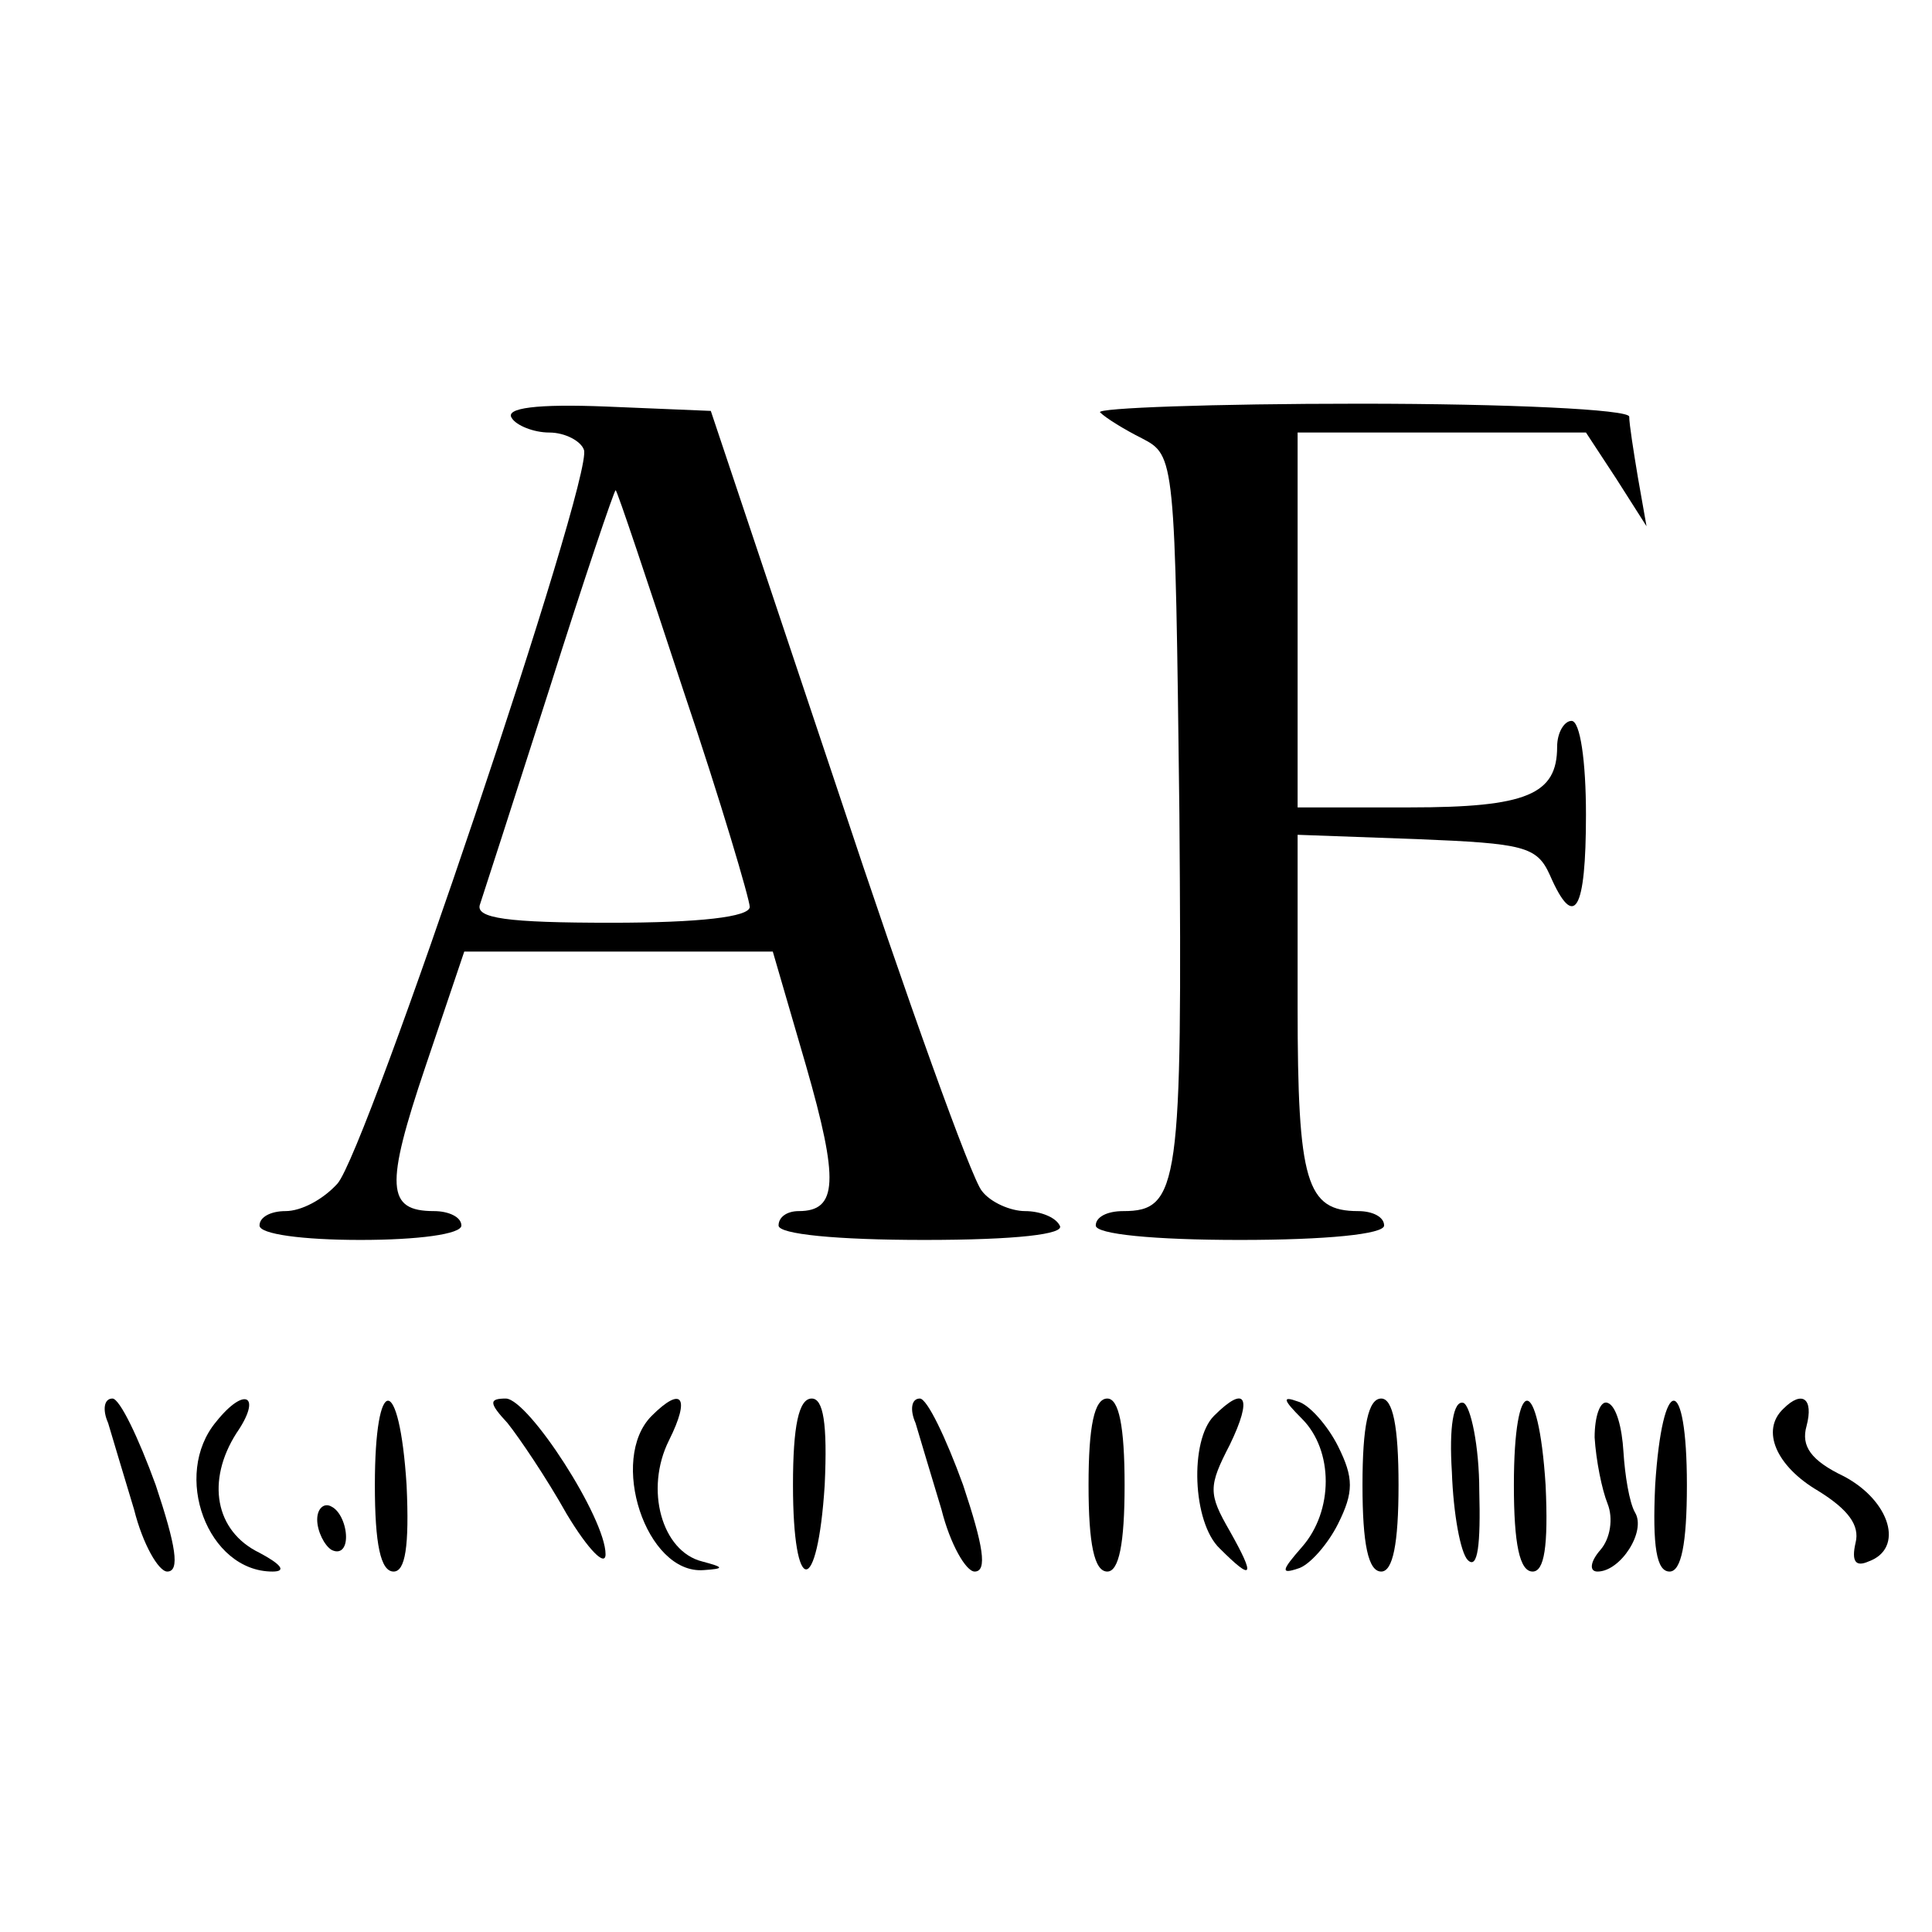
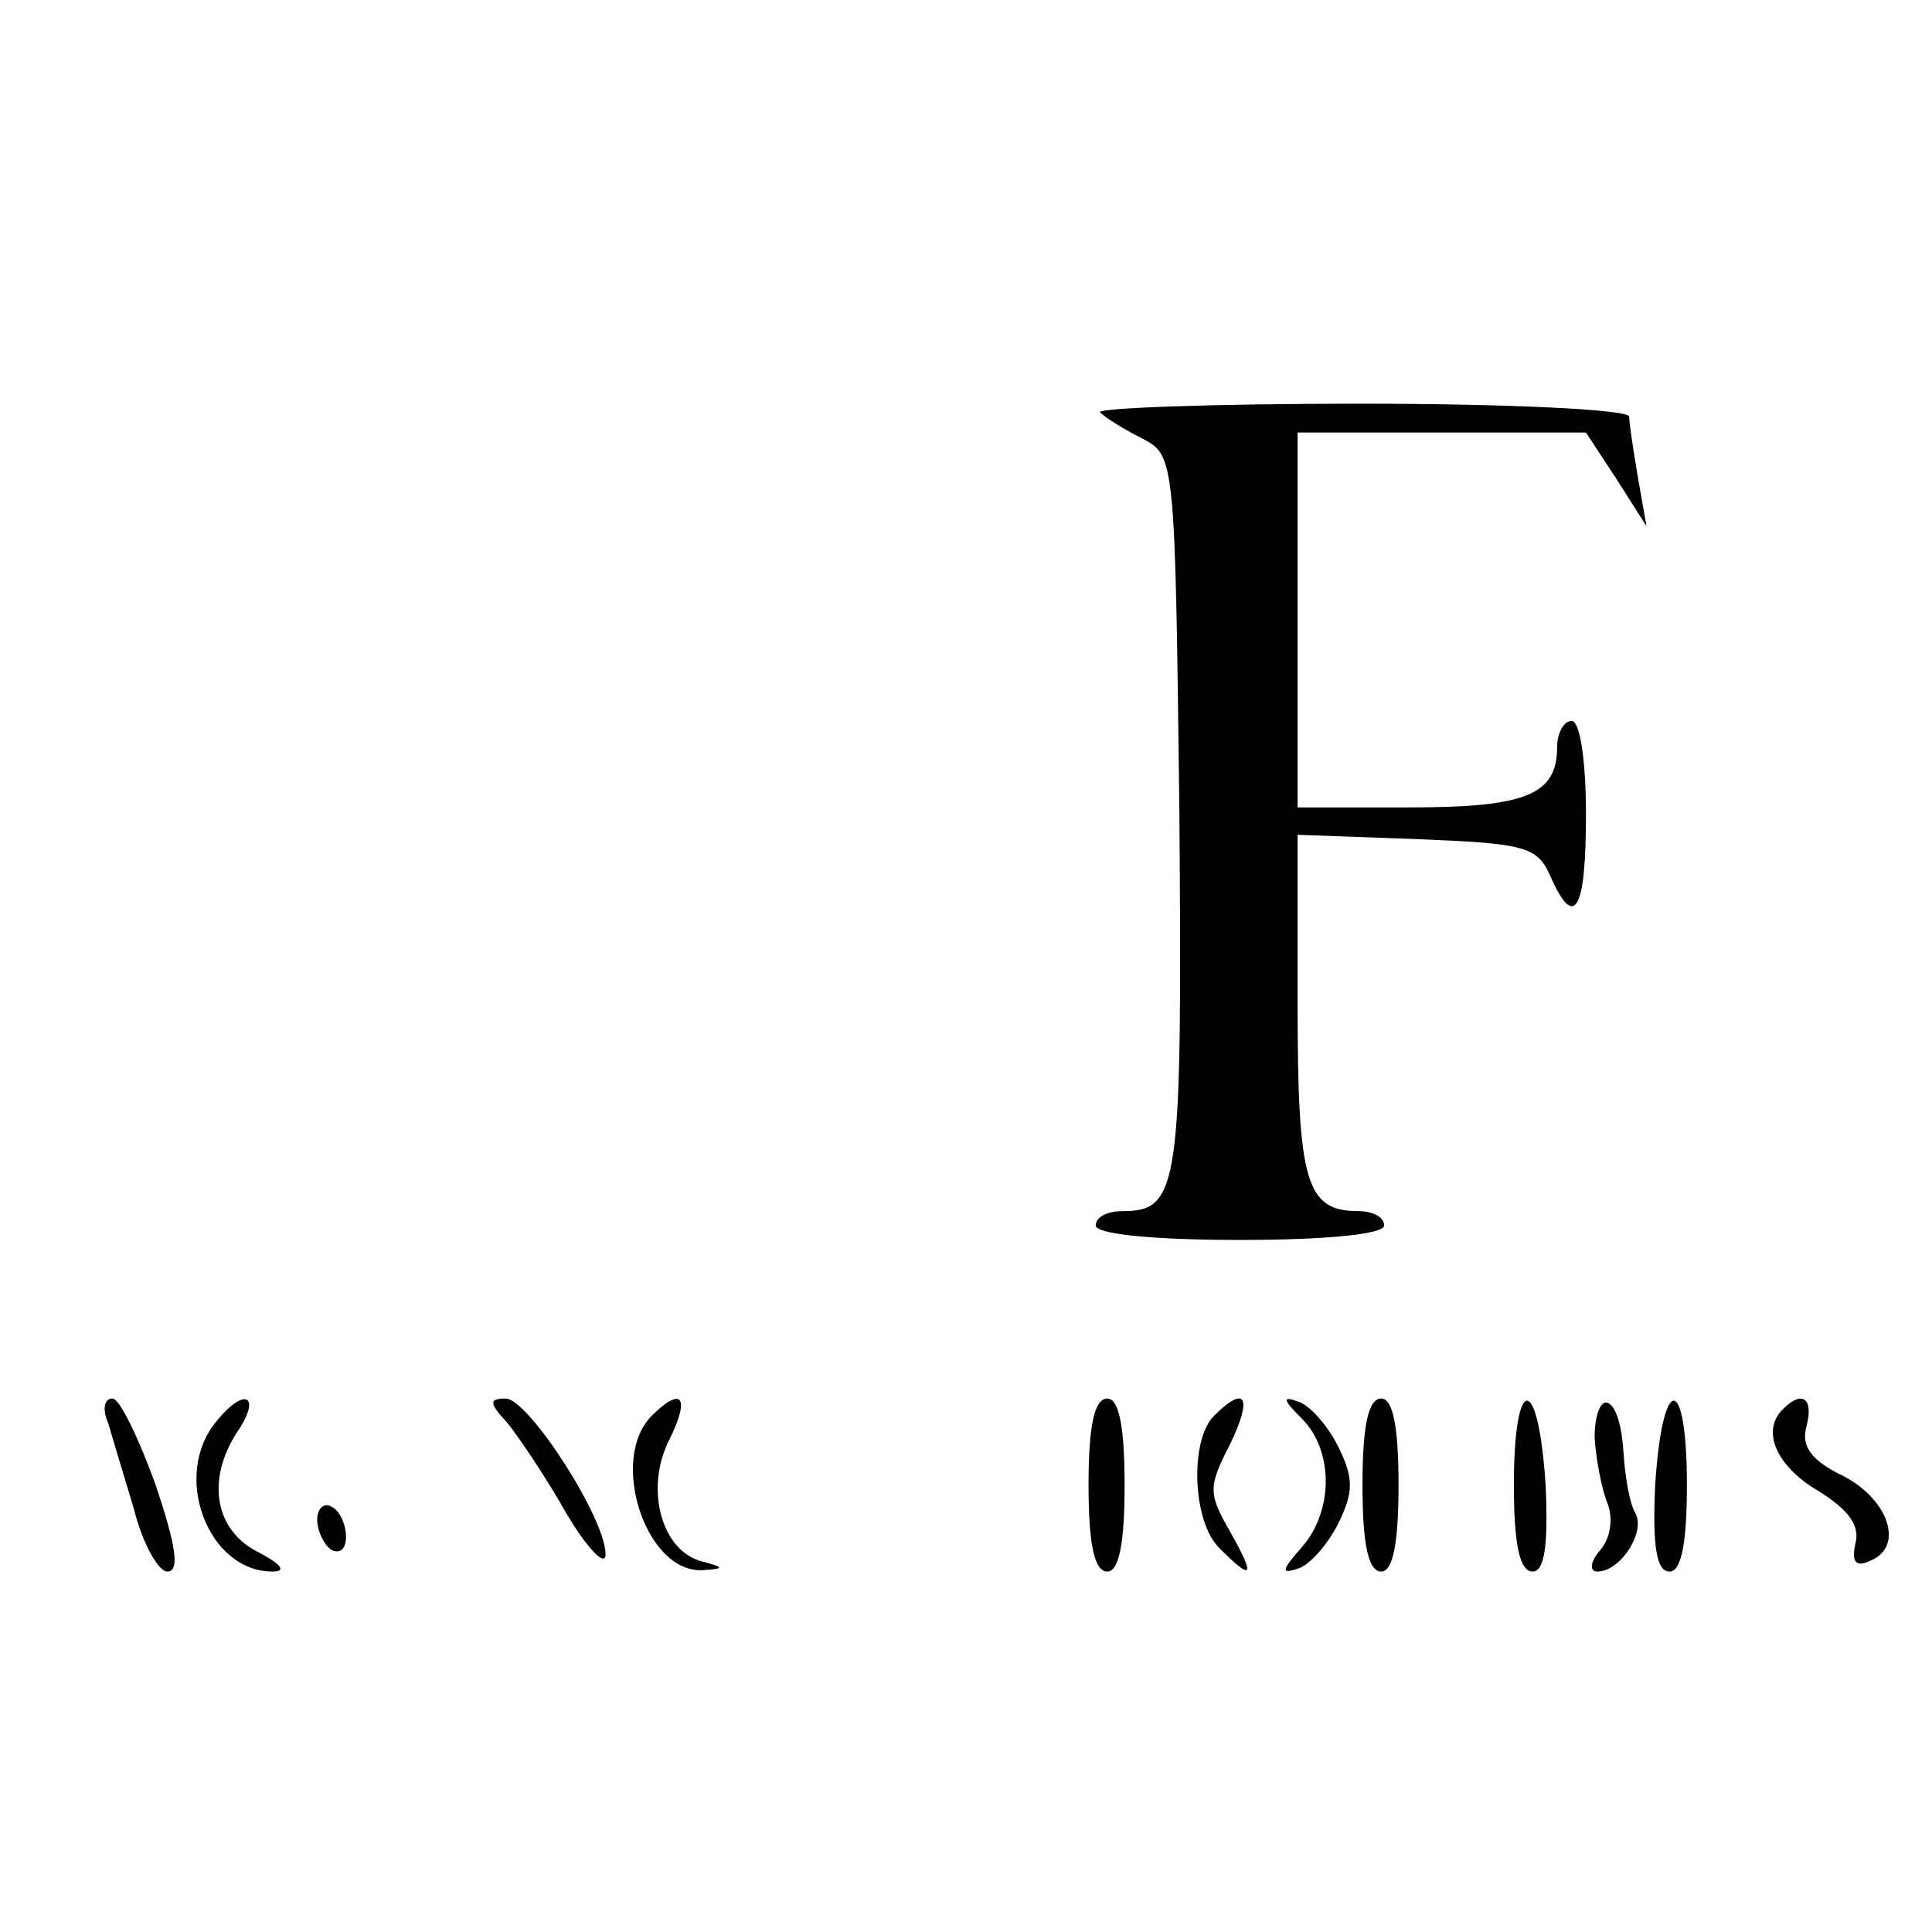
<svg xmlns="http://www.w3.org/2000/svg" version="1.0" width="134pt" height="134pt" viewBox="0 0 134 134" preserveAspectRatio="xMidYMid meet">
  <g transform="translate(0,134) scale(0.1,-0.1)" fill="#000000" stroke="none">
-     <path d="M355 1050 c3 -5 15 -10 26 -10 11 0 22 -6 24 -12 7 -18 -151 -487 -171 -509 -10 -11 -25 -19 -36 -19 -10 0 -18 -4 -18 -10 0 -6 30 -10 70 -10 40 0 70 4 70 10 0 6 -9 10 -19 10 -33 0 -34 17 -6 100 l27 80 107 0 107 0 23 -79 c23 -80 22 -101 -5 -101 -8 0 -14 -4 -14 -10 0 -6 40 -10 101 -10 64 0 98 4 94 10 -3 6 -14 10 -24 10 -10 0 -24 6 -30 14 -7 8 -52 133 -100 278 l-88 263 -72 3 c-49 2 -71 -1 -66 -8z m119 -189 c26 -77 46 -145 46 -150 0 -7 -35 -11 -96 -11 -72 0 -95 3 -91 13 2 6 24 74 48 149 24 76 45 138 46 138 1 0 22 -63 47 -139z" />
    <path d="M763 1054 c4 -4 17 -12 29 -18 23 -12 23 -13 26 -260 2 -258 0 -276 -39 -276 -11 0 -19 -4 -19 -10 0 -6 40 -10 100 -10 60 0 100 4 100 10 0 6 -8 10 -18 10 -36 0 -42 20 -42 142 l0 119 83 -3 c74 -3 83 -5 92 -25 17 -39 25 -25 25 42 0 37 -4 65 -10 65 -5 0 -10 -8 -10 -18 0 -33 -21 -42 -102 -42 l-78 0 0 130 0 130 100 0 100 0 21 -32 21 -33 -6 34 c-3 18 -6 37 -6 42 0 5 -84 9 -187 9 -102 0 -183 -3 -180 -6z" />
    <path d="M75 353 c3 -10 11 -37 18 -60 6 -24 17 -43 23 -43 9 0 6 18 -8 60 -12 33 -25 60 -30 60 -6 0 -7 -8 -3 -17z" />
    <path d="M150 354 c-31 -37 -6 -104 39 -104 10 0 6 5 -9 13 -31 15 -37 50 -16 83 18 26 6 33 -14 8z" />
-     <path d="M260 310 c0 -41 4 -60 13 -60 8 0 11 17 9 60 -5 78 -22 78 -22 0z" />
    <path d="M352 353 c8 -10 27 -38 41 -63 15 -25 27 -37 27 -28 0 25 -53 107 -69 108 -12 0 -12 -3 1 -17z" />
    <path d="M452 358 c-30 -30 -4 -110 36 -107 15 1 14 2 -1 6 -28 7 -40 50 -23 84 15 30 9 38 -12 17z" />
-     <path d="M550 310 c0 -78 17 -78 22 0 2 43 -1 60 -9 60 -9 0 -13 -19 -13 -60z" />
-     <path d="M635 353 c3 -10 11 -37 18 -60 6 -24 17 -43 23 -43 9 0 6 18 -8 60 -12 33 -25 60 -30 60 -6 0 -7 -8 -3 -17z" />
    <path d="M755 310 c0 -41 4 -60 13 -60 8 0 12 19 12 60 0 41 -4 60 -12 60 -9 0 -13 -19 -13 -60z" />
    <path d="M842 358 c-17 -17 -15 -74 4 -92 23 -23 25 -20 7 12 -15 26 -15 31 0 60 16 33 11 42 -11 20z" />
    <path d="M903 356 c22 -22 22 -64 0 -89 -14 -16 -15 -19 -3 -15 8 2 21 17 28 31 11 22 11 32 0 54 -7 14 -20 29 -28 31 -11 4 -10 1 3 -12z" />
    <path d="M945 310 c0 -41 4 -60 13 -60 8 0 12 19 12 60 0 41 -4 60 -12 60 -9 0 -13 -19 -13 -60z" />
-     <path d="M1007 319 c1 -29 6 -56 11 -61 7 -7 9 11 8 48 0 31 -6 59 -11 61 -7 2 -10 -17 -8 -48z" />
    <path d="M1050 310 c0 -41 4 -60 13 -60 8 0 11 17 9 60 -5 78 -22 78 -22 0z" />
    <path d="M1106 343 c1 -16 5 -36 9 -46 4 -10 2 -24 -5 -32 -7 -8 -8 -15 -2 -15 16 0 34 28 26 41 -4 7 -7 26 -8 42 -1 17 -5 32 -11 34 -5 2 -9 -9 -9 -24z" />
    <path d="M1148 310 c-2 -43 1 -60 10 -60 8 0 12 19 12 60 0 78 -17 78 -22 0z" />
    <path d="M1237 363 c-16 -15 -5 -40 24 -57 21 -13 29 -24 26 -36 -3 -13 0 -17 9 -13 25 9 15 42 -17 59 -23 11 -30 21 -26 35 5 19 -3 25 -16 12z" />
    <path d="M220 286 c0 -8 5 -18 10 -21 6 -3 10 1 10 9 0 8 -4 18 -10 21 -5 3 -10 -1 -10 -9z" />
  </g>
</svg>